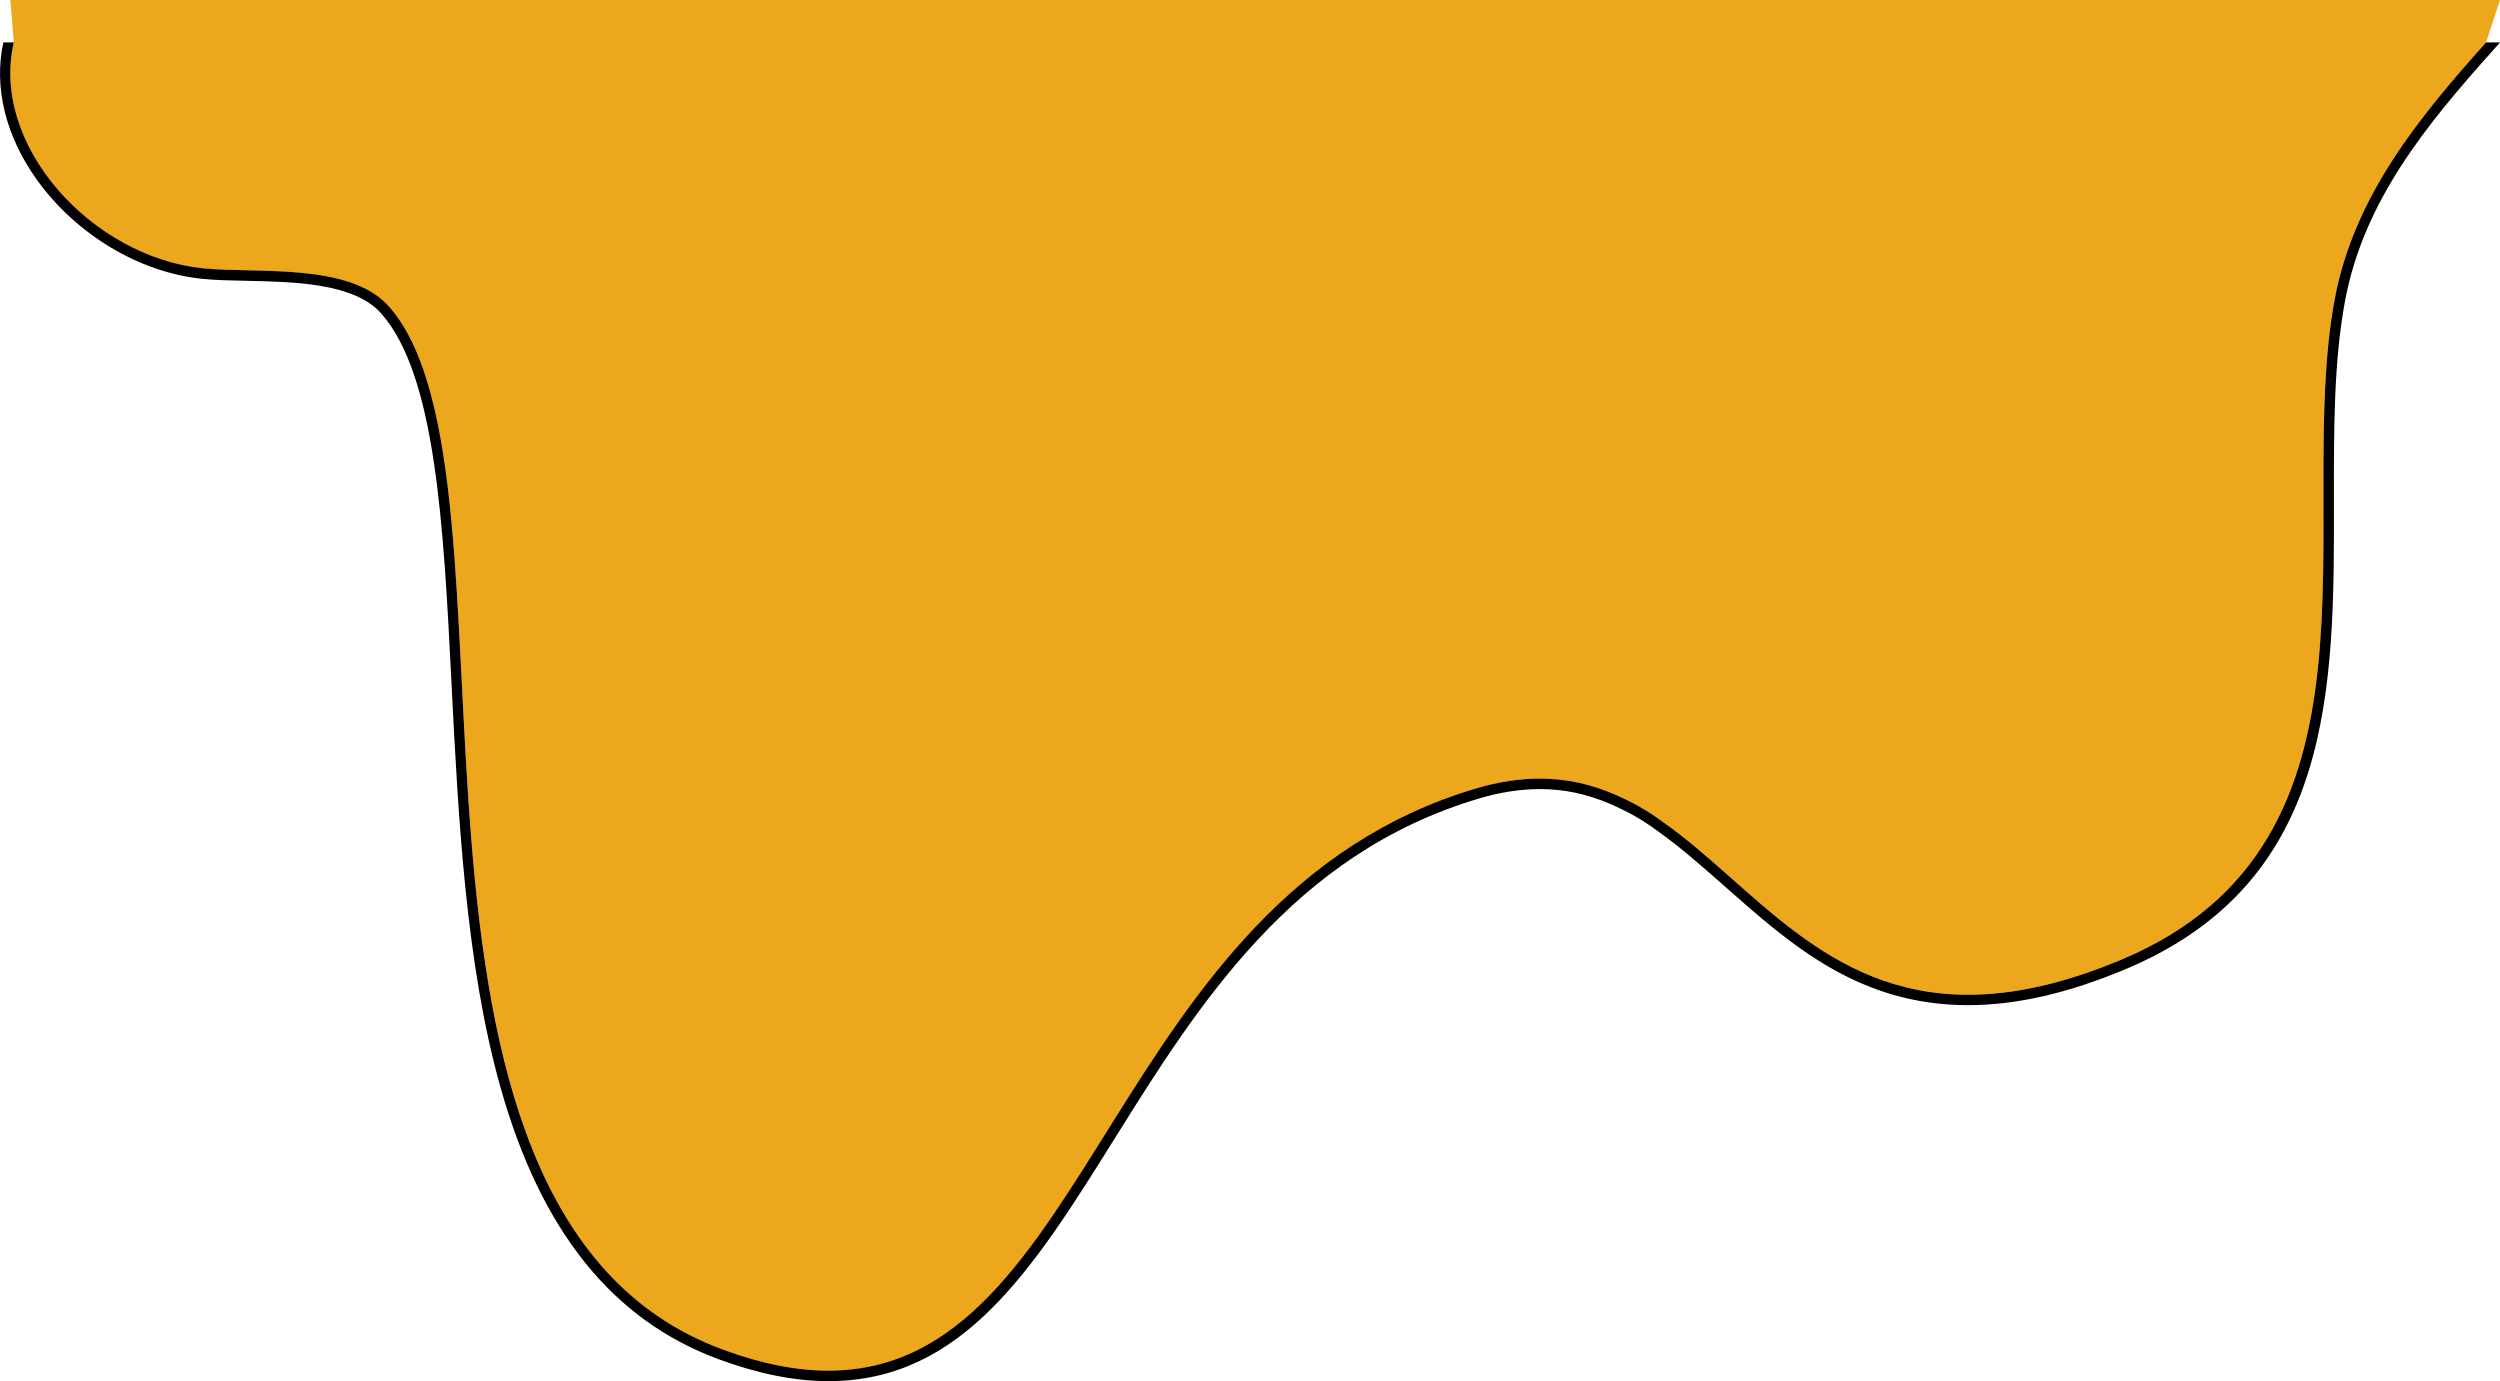
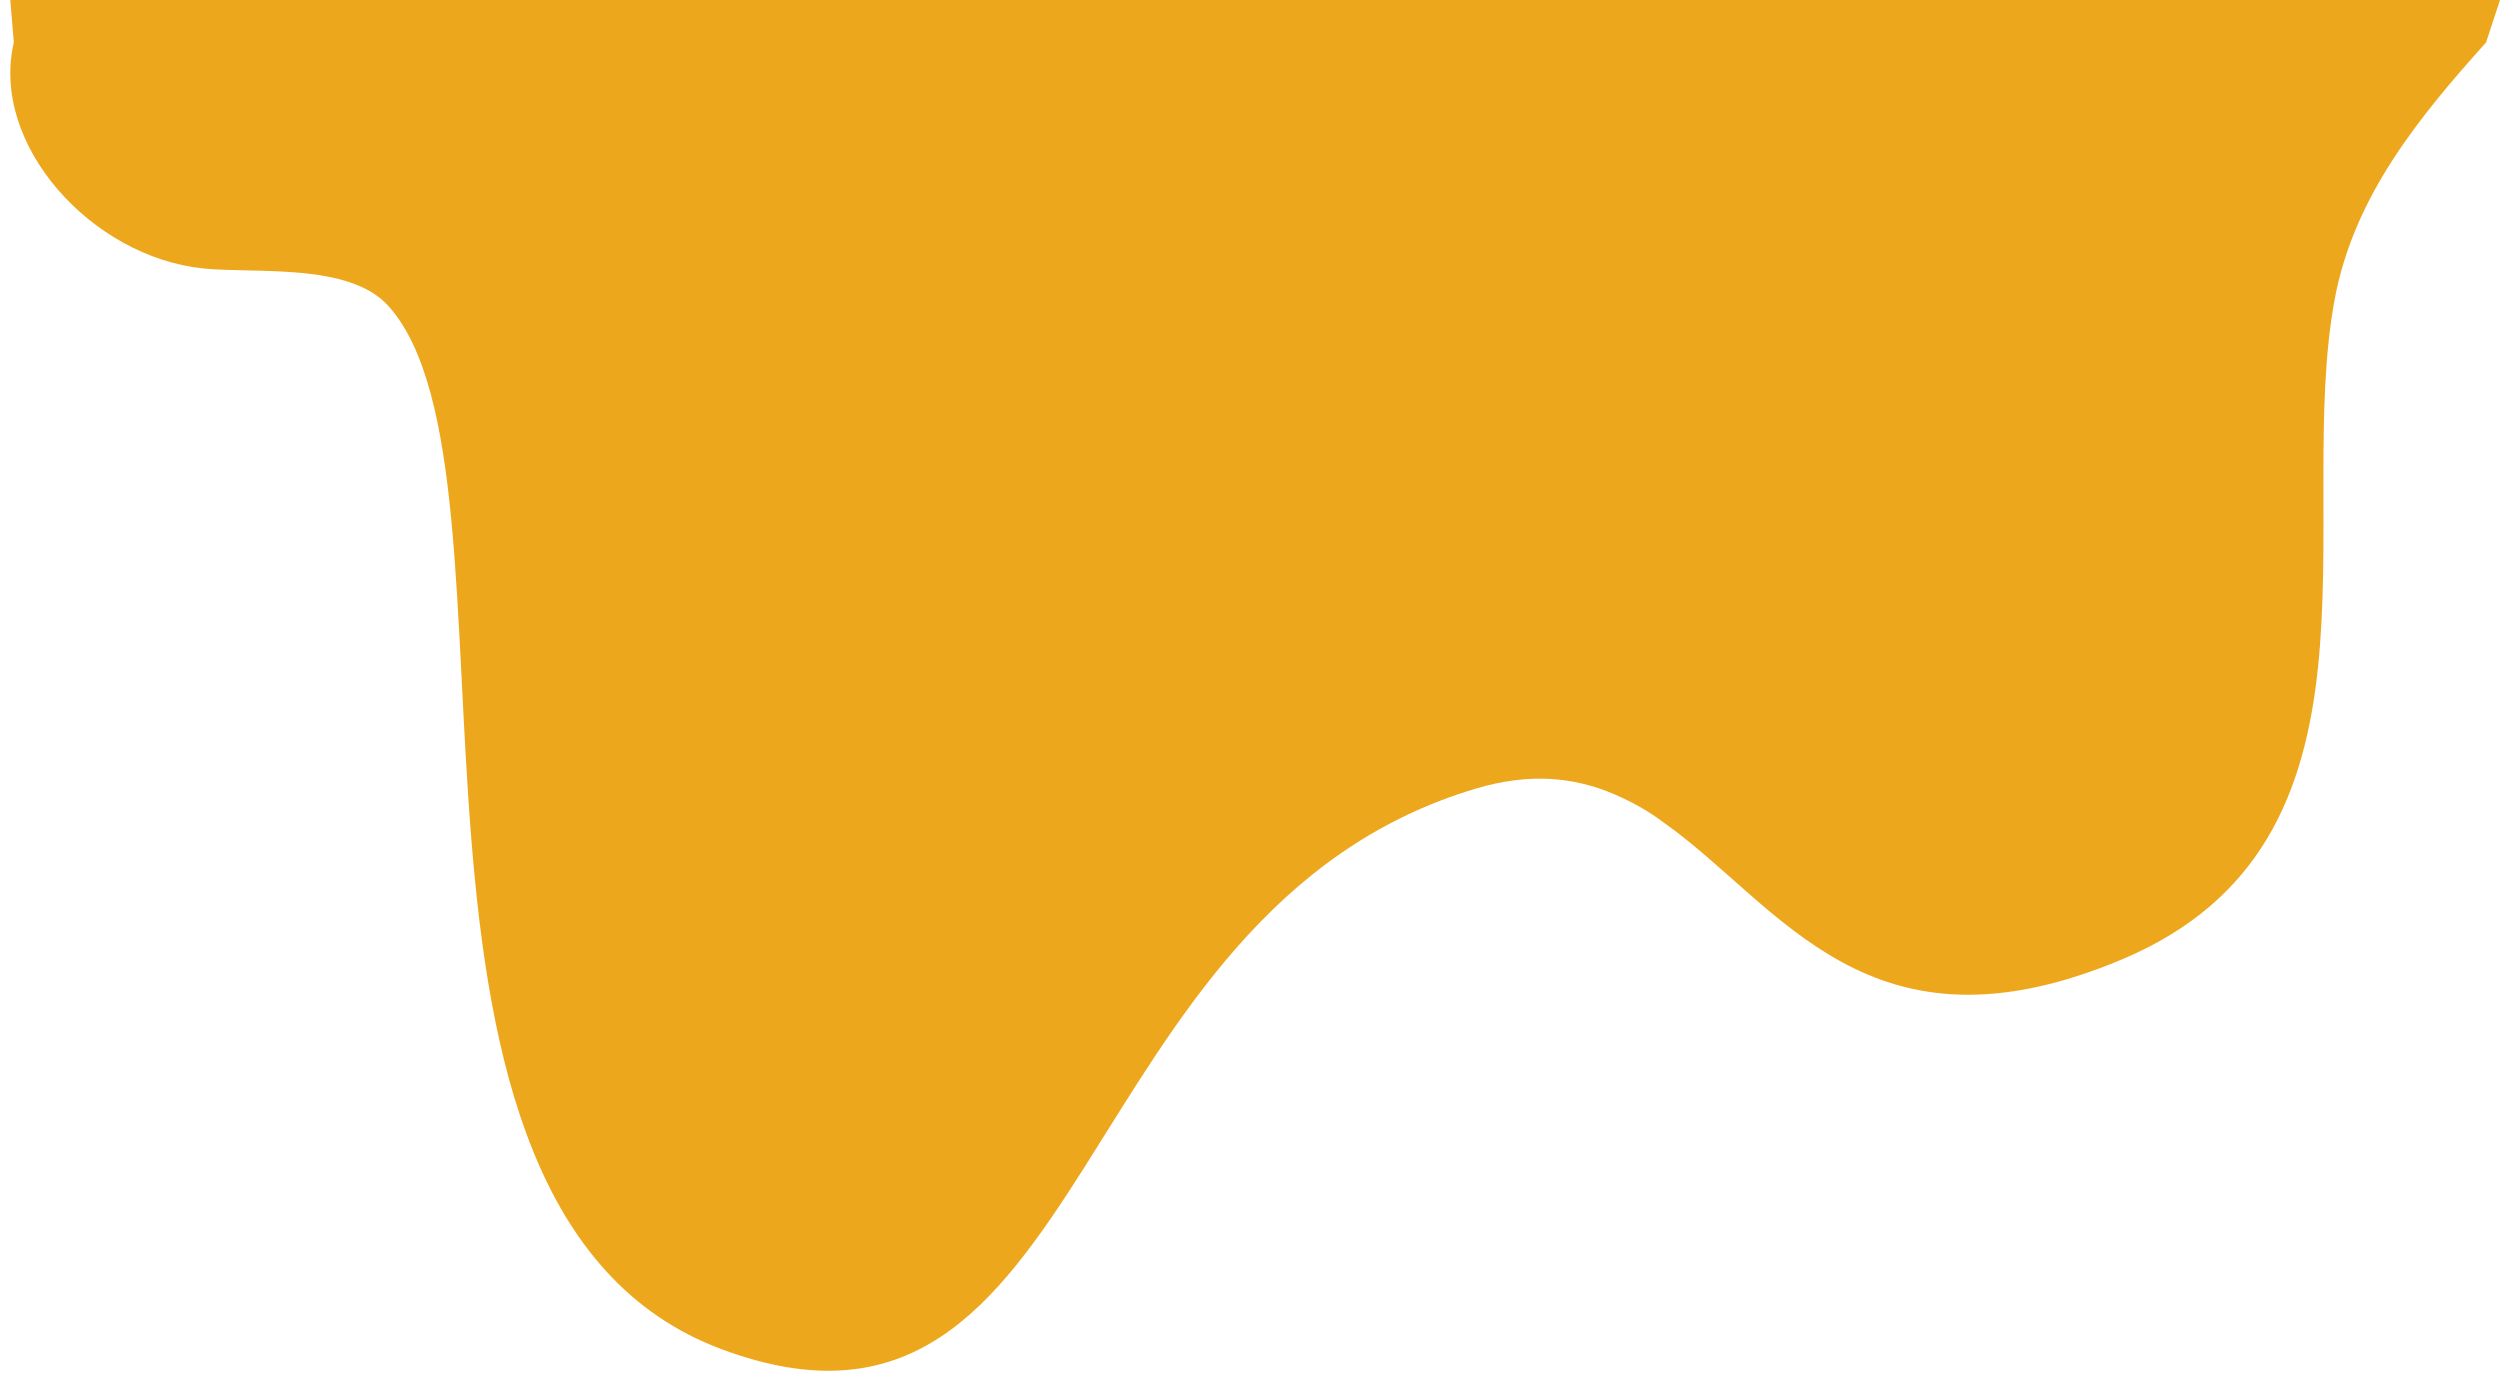
<svg xmlns="http://www.w3.org/2000/svg" id="a" viewBox="0 0 240.56 132.89">
  <path d="m19.55,25.83c5.04.52,14.07-.59,17.84,3.63,14.43,16.13-3.9,87.01,32.08,100.38,35.99,13.36,32.88-42.17,72.55-53.96,5.27-1.57,9.52-1.07,13.28.53,1.81.79,3.21,1.56,4.82,2.76,11.23,7.95,19.68,23.4,44.06,13.15,26.97-11.34,16.49-42.18,20.48-63.56,1.85-9.9,8.15-17.53,14.56-24.68L240.56,0H.99l.34,4.08C-.97,13.94,8.84,24.73,19.55,25.83Z" style="fill:#eda71c; stroke-width:0px;" />
-   <path d="m239.22,4.08c-6.4,7.15-12.71,14.78-14.56,24.68-3.99,21.37,6.49,52.21-20.48,63.56-5.73,2.41-10.59,3.4-14.8,3.4-13.71,0-20.67-10.47-29.26-16.55-1.61-1.2-3.01-1.97-4.82-2.76-2.17-.93-4.51-1.49-7.12-1.49-1.9,0-3.94.29-6.16.95-35.46,10.54-36.74,56.02-62.31,56.02-3.04,0-6.42-.64-10.24-2.06-35.99-13.36-17.65-84.24-32.08-100.38-3.78-4.22-12.8-3.11-17.84-3.63C8.84,24.73-.97,13.94,1.33,4.08H.32c-.93,4.3.2,8.97,3.21,13.19,3.76,5.27,9.86,8.94,15.92,9.56,1.25.13,2.71.16,4.26.19,4.62.1,10.36.22,12.94,3.11,5.29,5.92,6.03,20.39,6.8,35.72.64,12.61,1.36,26.9,4.71,38.78,3.89,13.81,10.75,22.36,20.96,26.15,3.8,1.41,7.36,2.12,10.59,2.12,12.95,0,19.73-10.83,27.57-23.38,8.02-12.83,17.11-27.36,35.02-32.68,2.04-.61,4.01-.91,5.87-.91,2.31,0,4.51.46,6.73,1.41,1.87.82,3.17,1.56,4.62,2.64,2.22,1.57,4.29,3.41,6.49,5.35,6.33,5.6,12.87,11.39,23.37,11.39,4.65,0,9.62-1.14,15.19-3.48,20.07-8.44,20.04-27.04,20.01-45.03-.01-6.89-.02-13.4,1.07-19.26,1.79-9.59,7.79-16.92,14.32-24.2l.6-.67h-1.34Z" style="stroke-width:0px;" />
</svg>